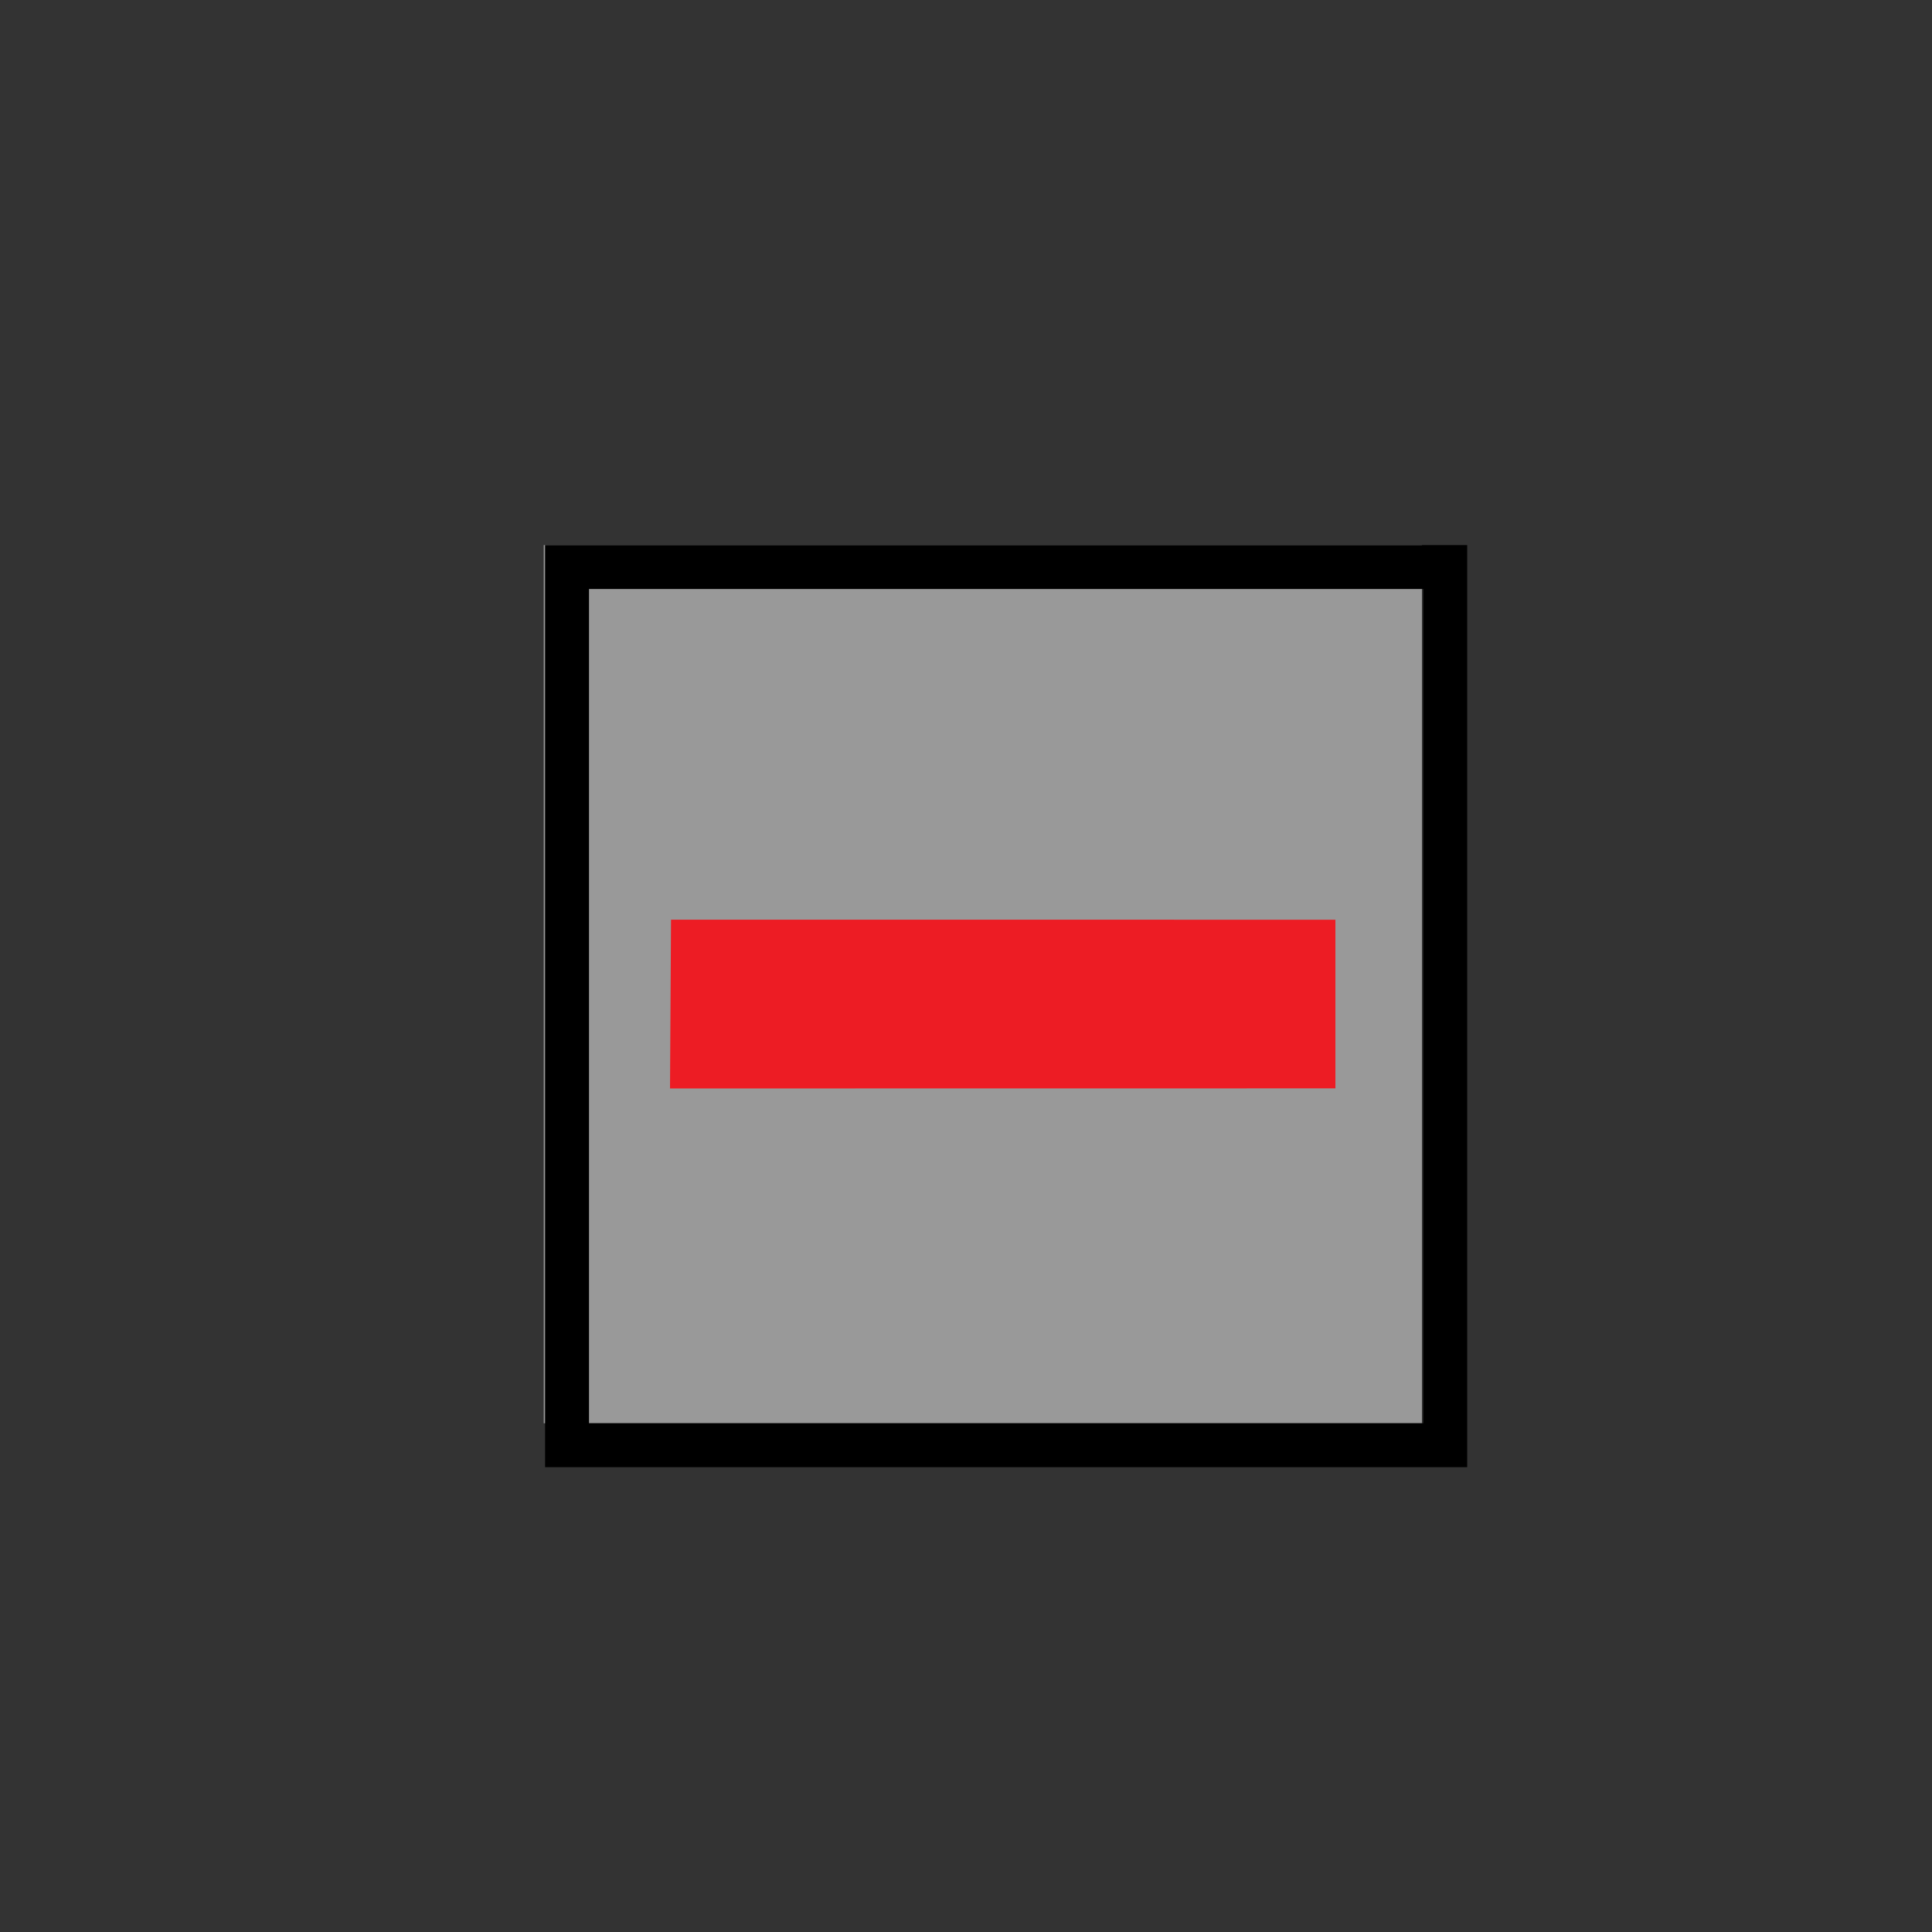
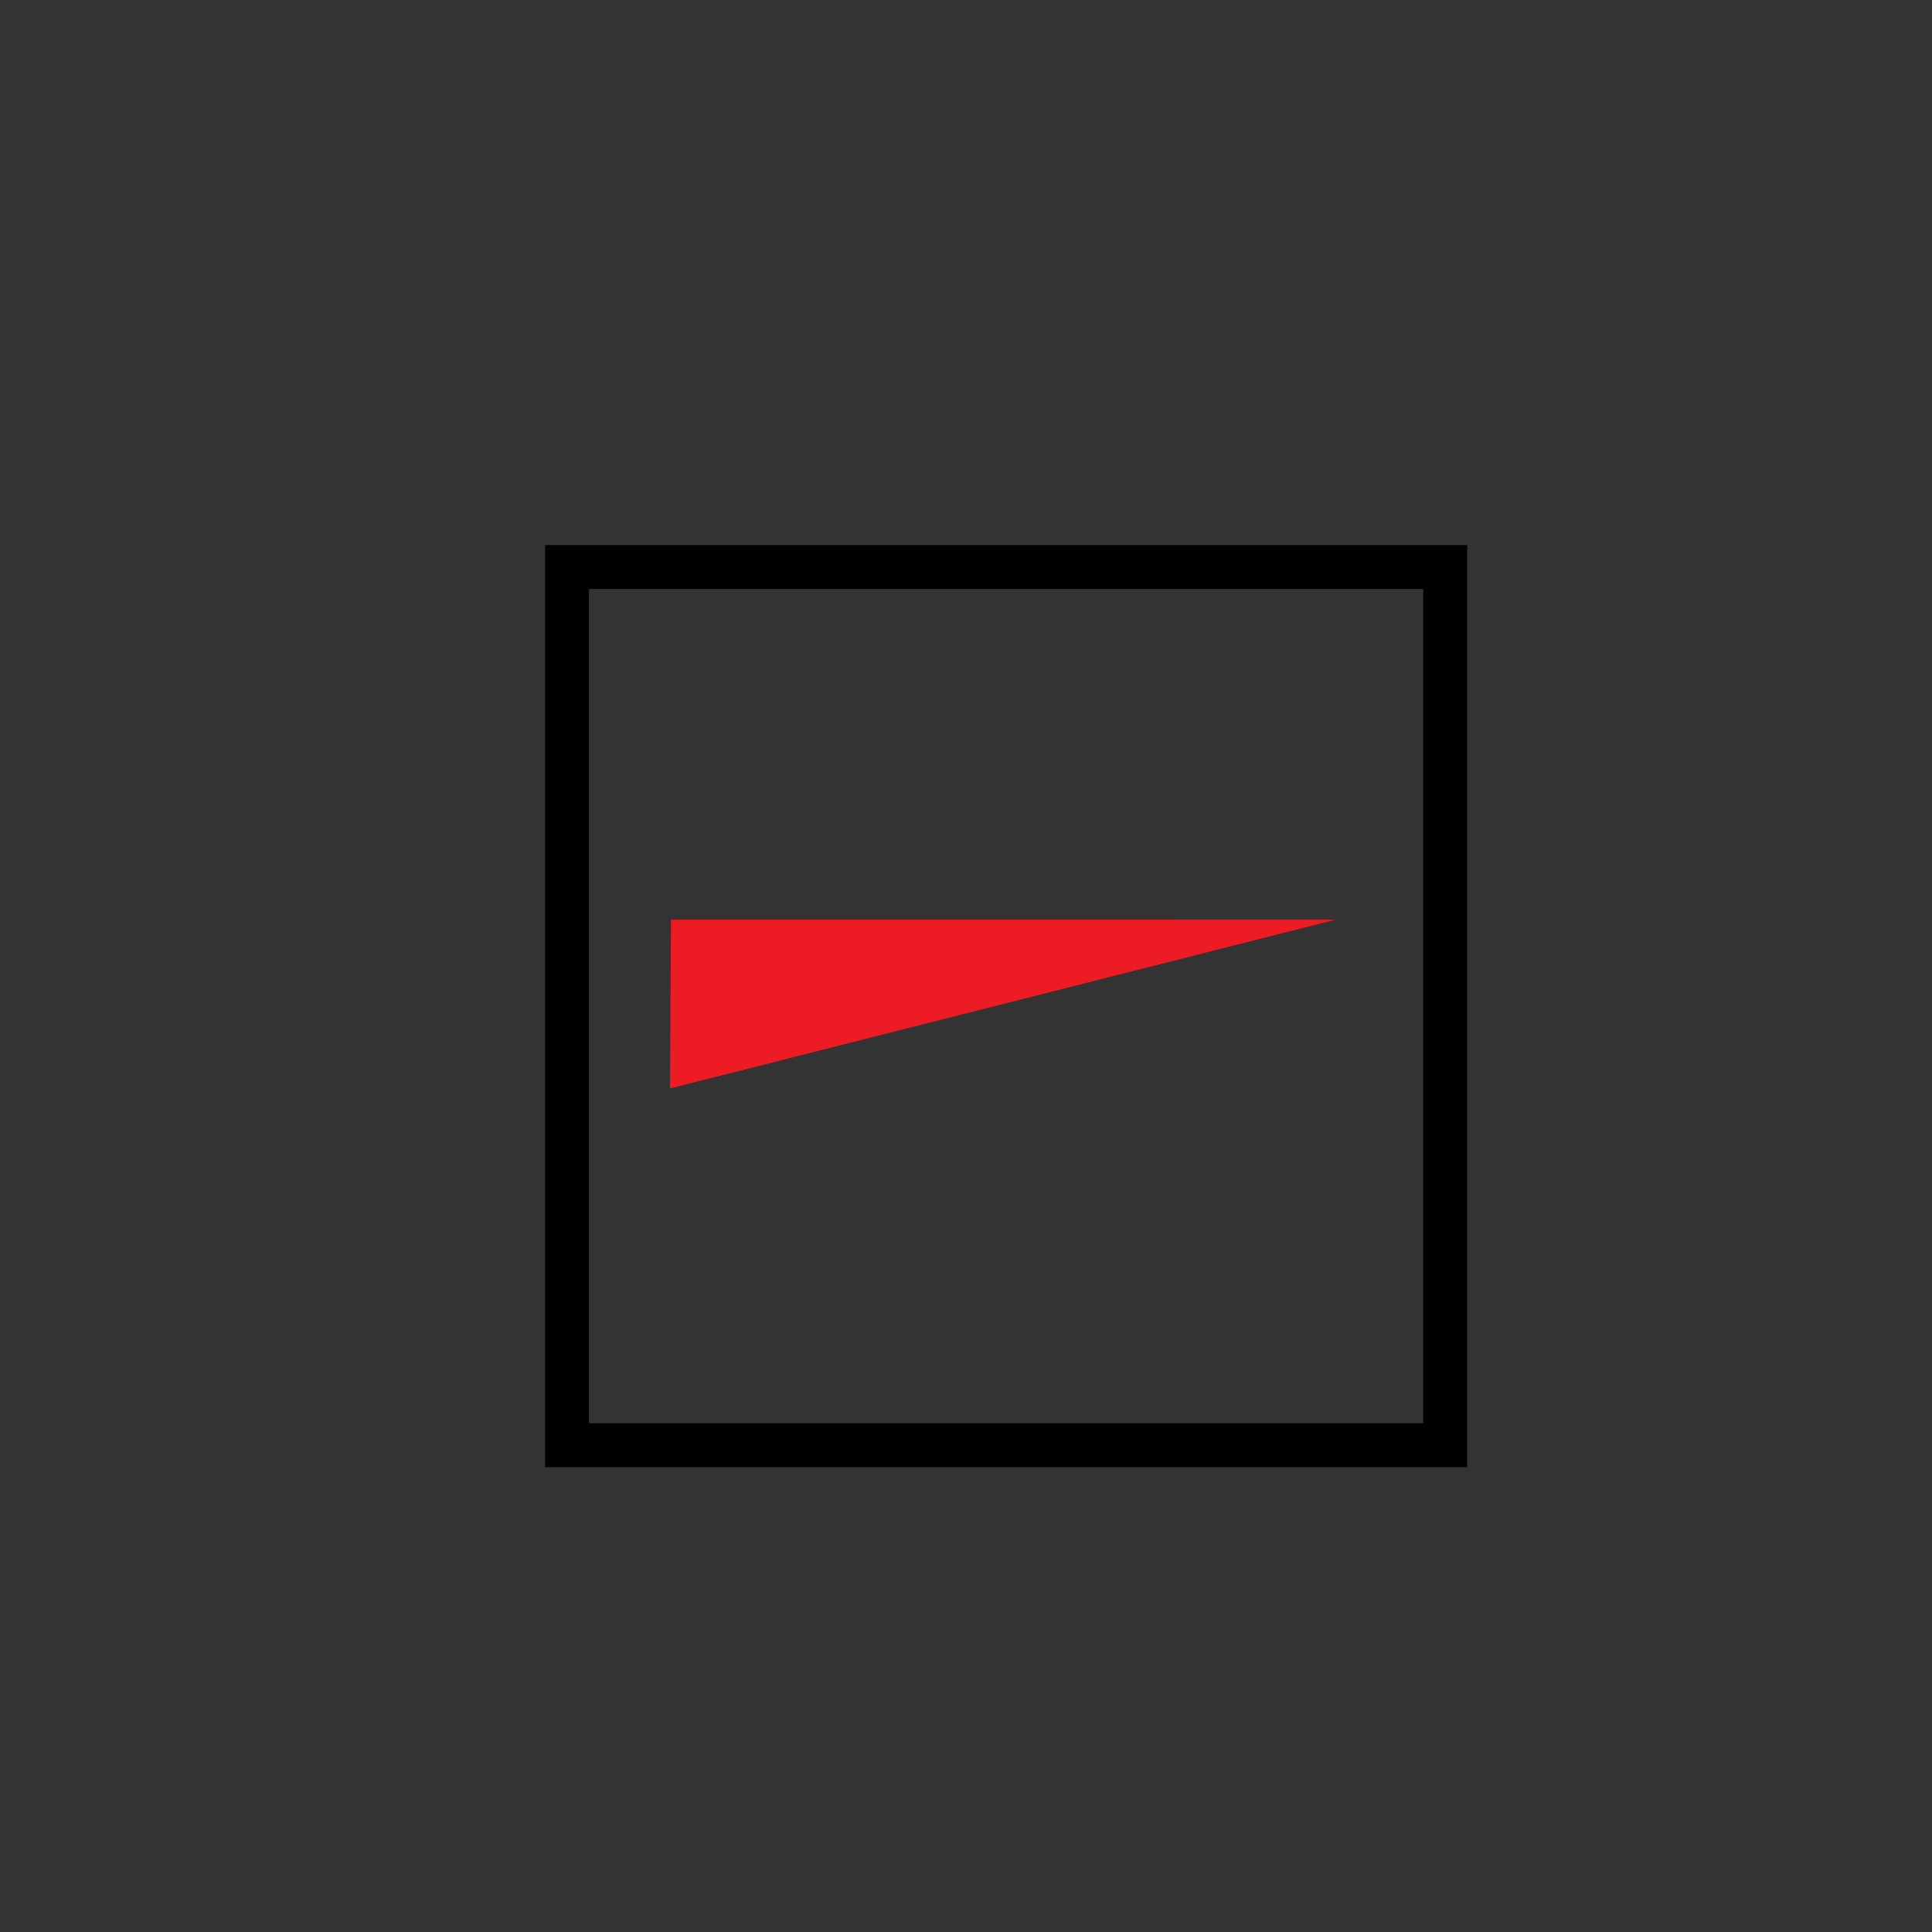
<svg xmlns="http://www.w3.org/2000/svg" version="1.1" x="0" y="0" width="44" height="44" viewBox="0, 0, 44, 44">
  <rect x="0" y="0" width="44" height="44" fill="#333333" stroke="none" />
  <g id="Layer_1">
-     <path d="M32.383,32.414 L12.383,32.414 L12.383,12.414 L32.383,12.414 z" fill="#FFFFFF" fill-opacity="0.5" />
    <path d="M32.914,32.914 L12.914,32.914 L12.914,12.914 L32.914,12.914 z" fill-opacity="0" stroke="#000000" stroke-width="1" />
-     <path d="M15.259,24.789 L15.282,20.945 L30.413,20.946 L30.413,24.787 z" fill="#ED1C24" />
+     <path d="M15.259,24.789 L15.282,20.945 L30.413,20.946 z" fill="#ED1C24" />
  </g>
</svg>